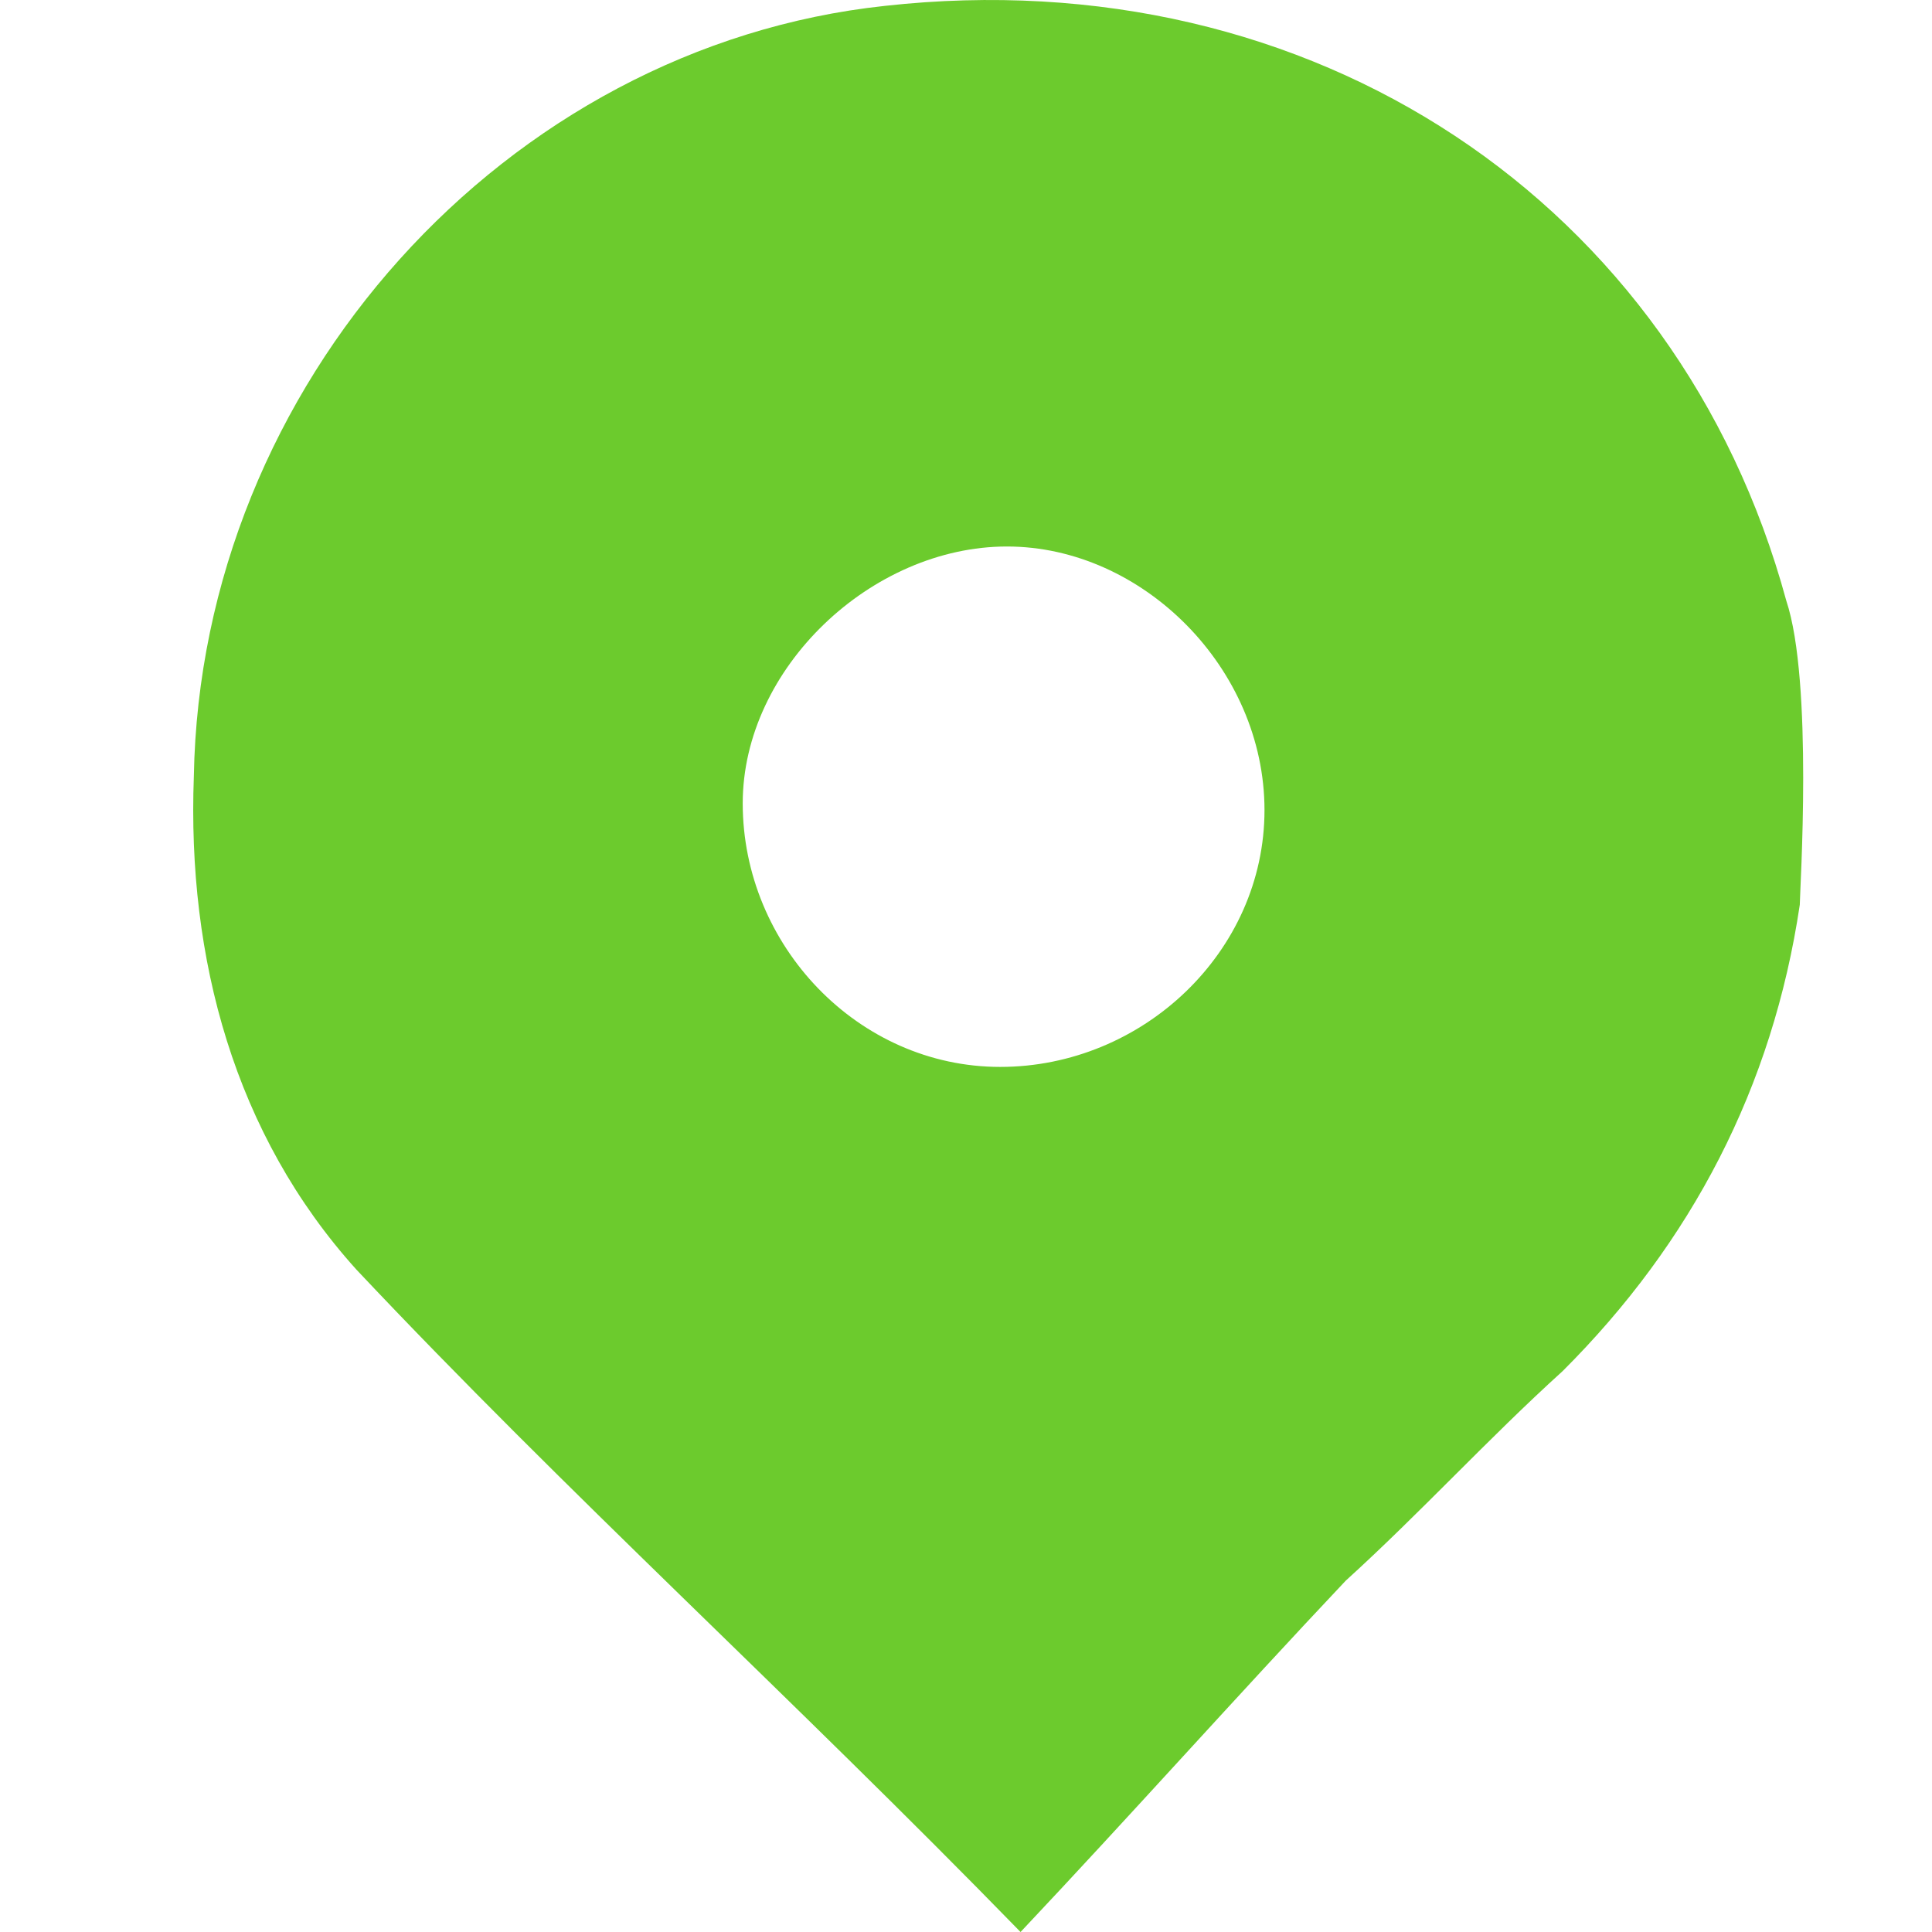
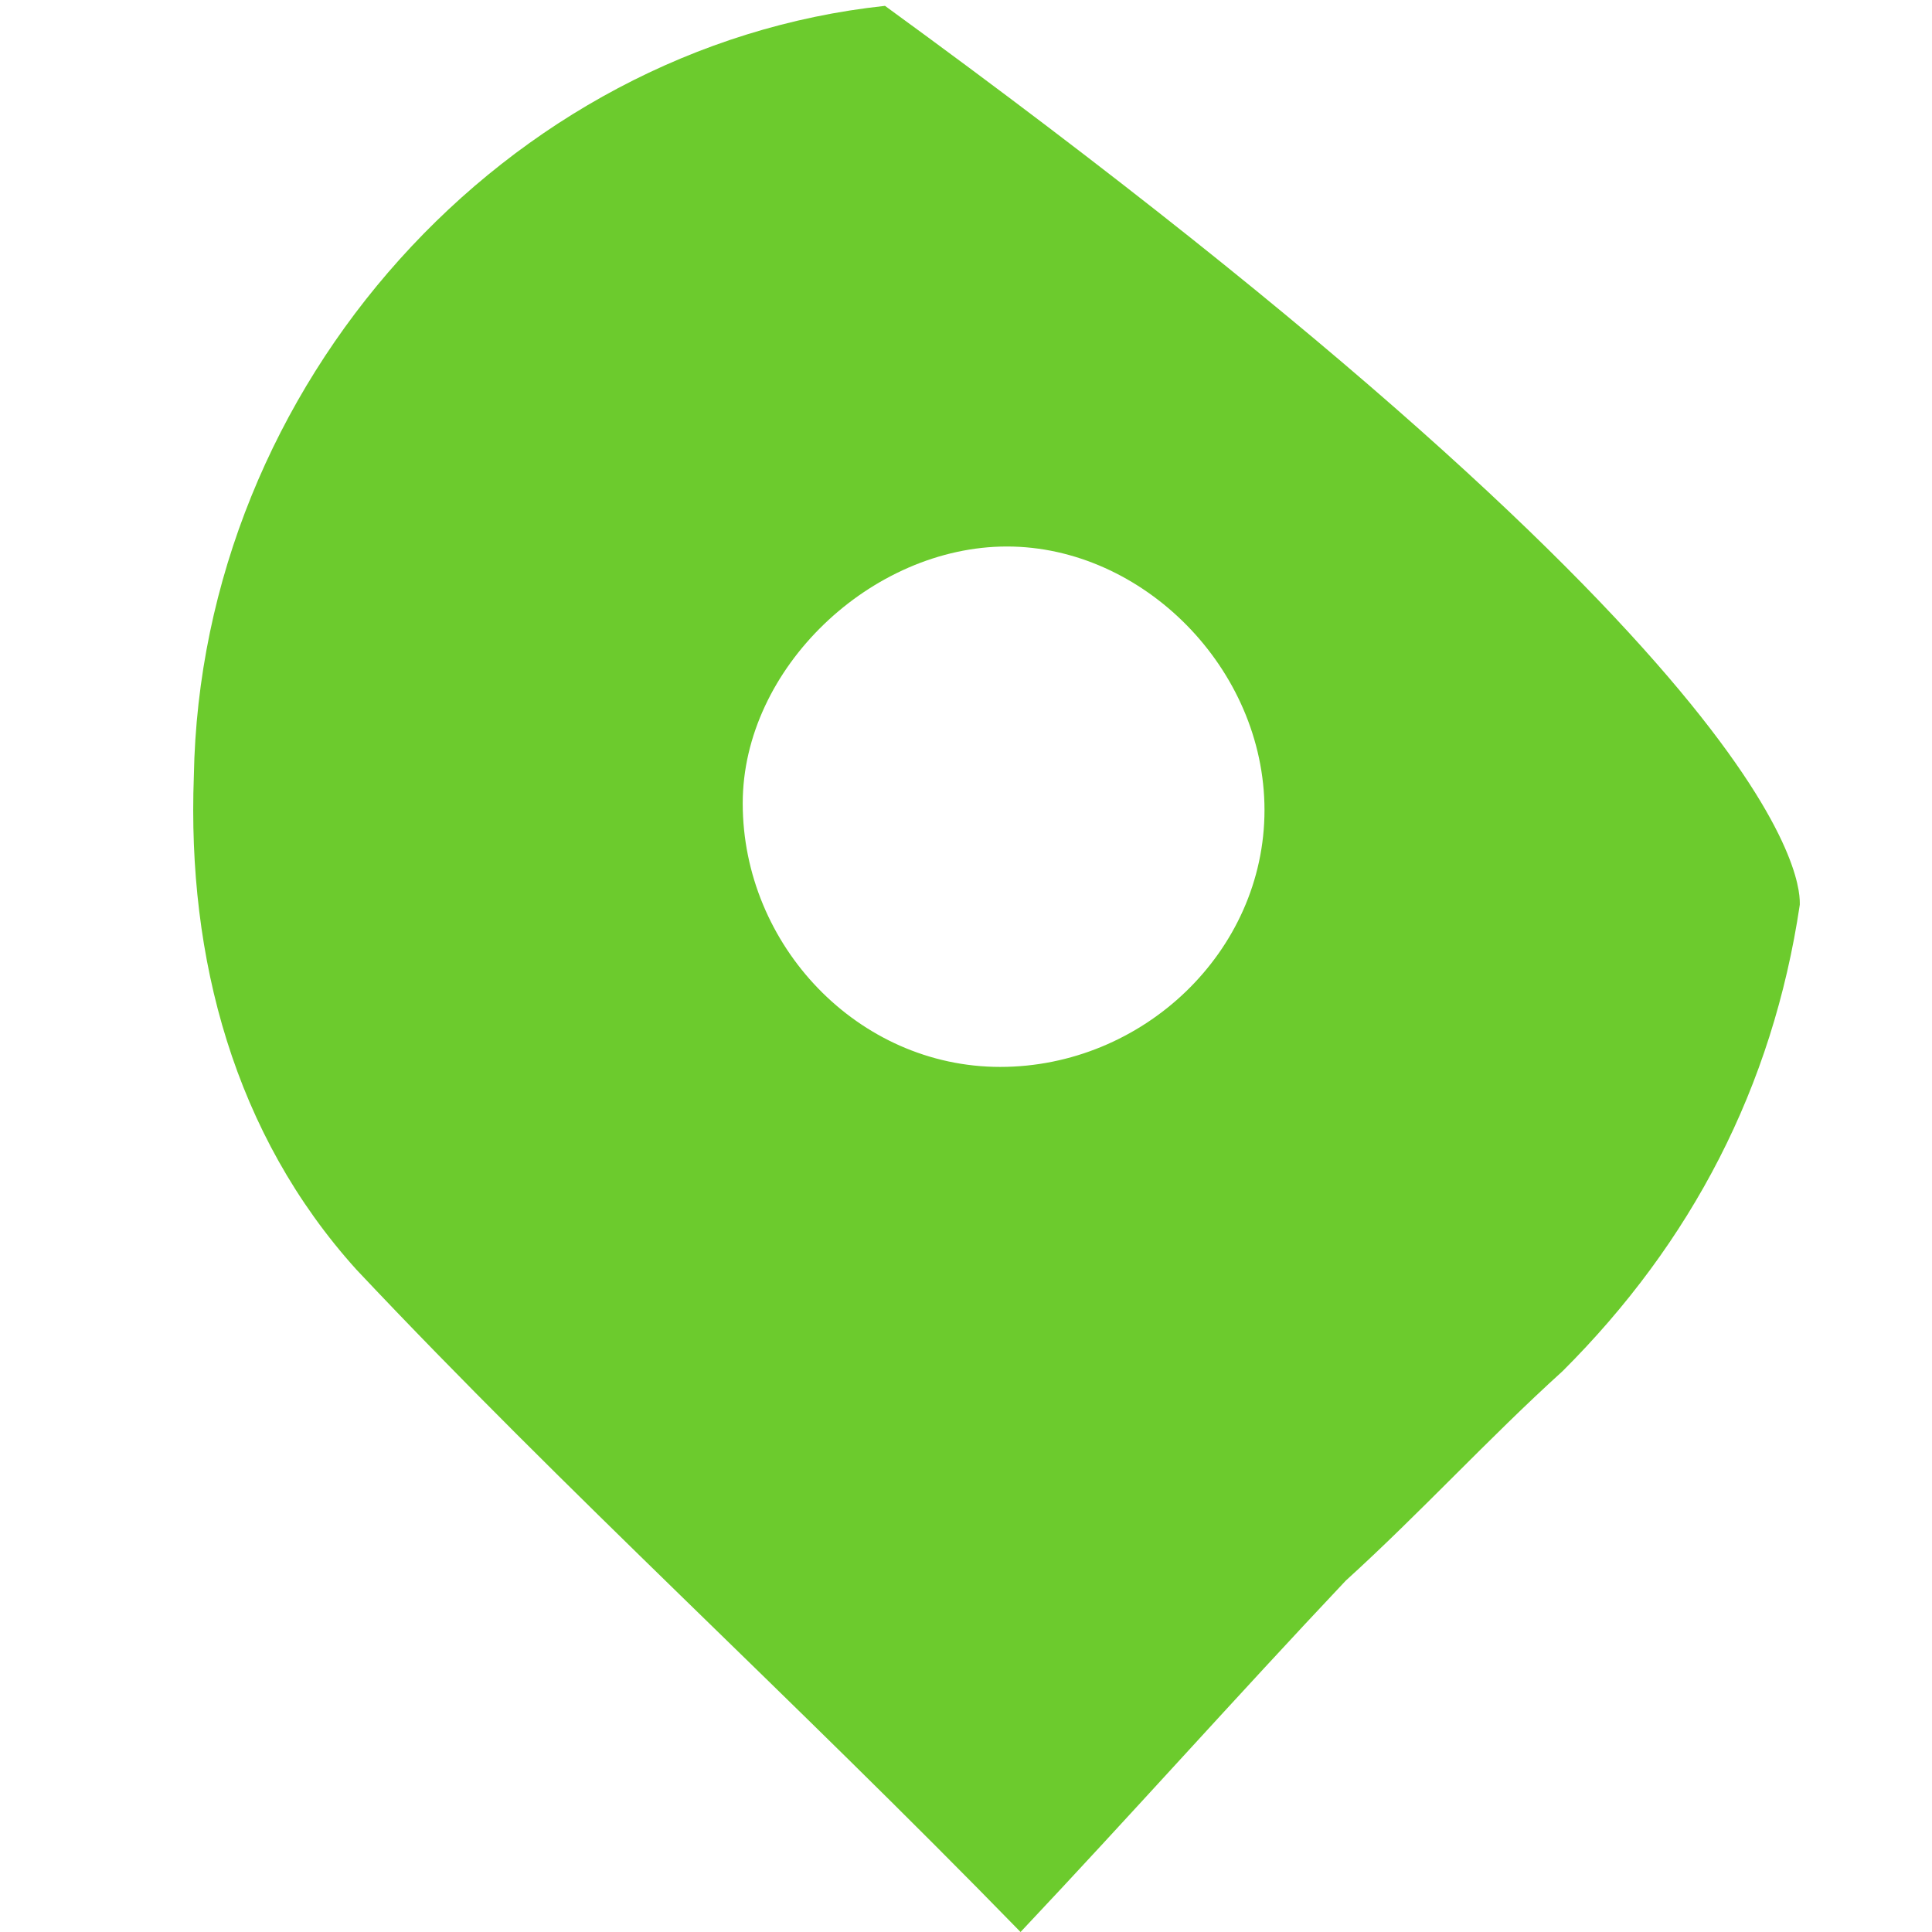
<svg xmlns="http://www.w3.org/2000/svg" width="30" height="30" viewBox="0 0 30 30" fill="none">
-   <path d="M27.947 14.049C27.526 16.882 26.264 19.296 24.265 21.29C23.107 22.339 22.055 23.493 20.898 24.543C19.214 26.327 17.53 28.216 15.847 30C12.269 26.327 8.797 23.179 5.535 19.715C3.641 17.617 2.905 14.888 3.01 12.055C3.115 5.968 7.85 0.721 13.742 0.091C20.371 -0.644 26.053 3.134 27.737 9.326C28.158 10.585 27.947 13.839 27.947 14.049ZM15.531 16.567C17.741 16.567 19.635 14.783 19.635 12.579C19.635 10.375 17.741 8.486 15.636 8.486C13.532 8.486 11.533 10.375 11.533 12.474C11.533 14.678 13.322 16.567 15.531 16.567Z" fill="#6CCB2D" />
+   <path d="M27.947 14.049C27.526 16.882 26.264 19.296 24.265 21.29C23.107 22.339 22.055 23.493 20.898 24.543C19.214 26.327 17.53 28.216 15.847 30C12.269 26.327 8.797 23.179 5.535 19.715C3.641 17.617 2.905 14.888 3.01 12.055C3.115 5.968 7.85 0.721 13.742 0.091C28.158 10.585 27.947 13.839 27.947 14.049ZM15.531 16.567C17.741 16.567 19.635 14.783 19.635 12.579C19.635 10.375 17.741 8.486 15.636 8.486C13.532 8.486 11.533 10.375 11.533 12.474C11.533 14.678 13.322 16.567 15.531 16.567Z" fill="#6CCB2D" />
</svg>